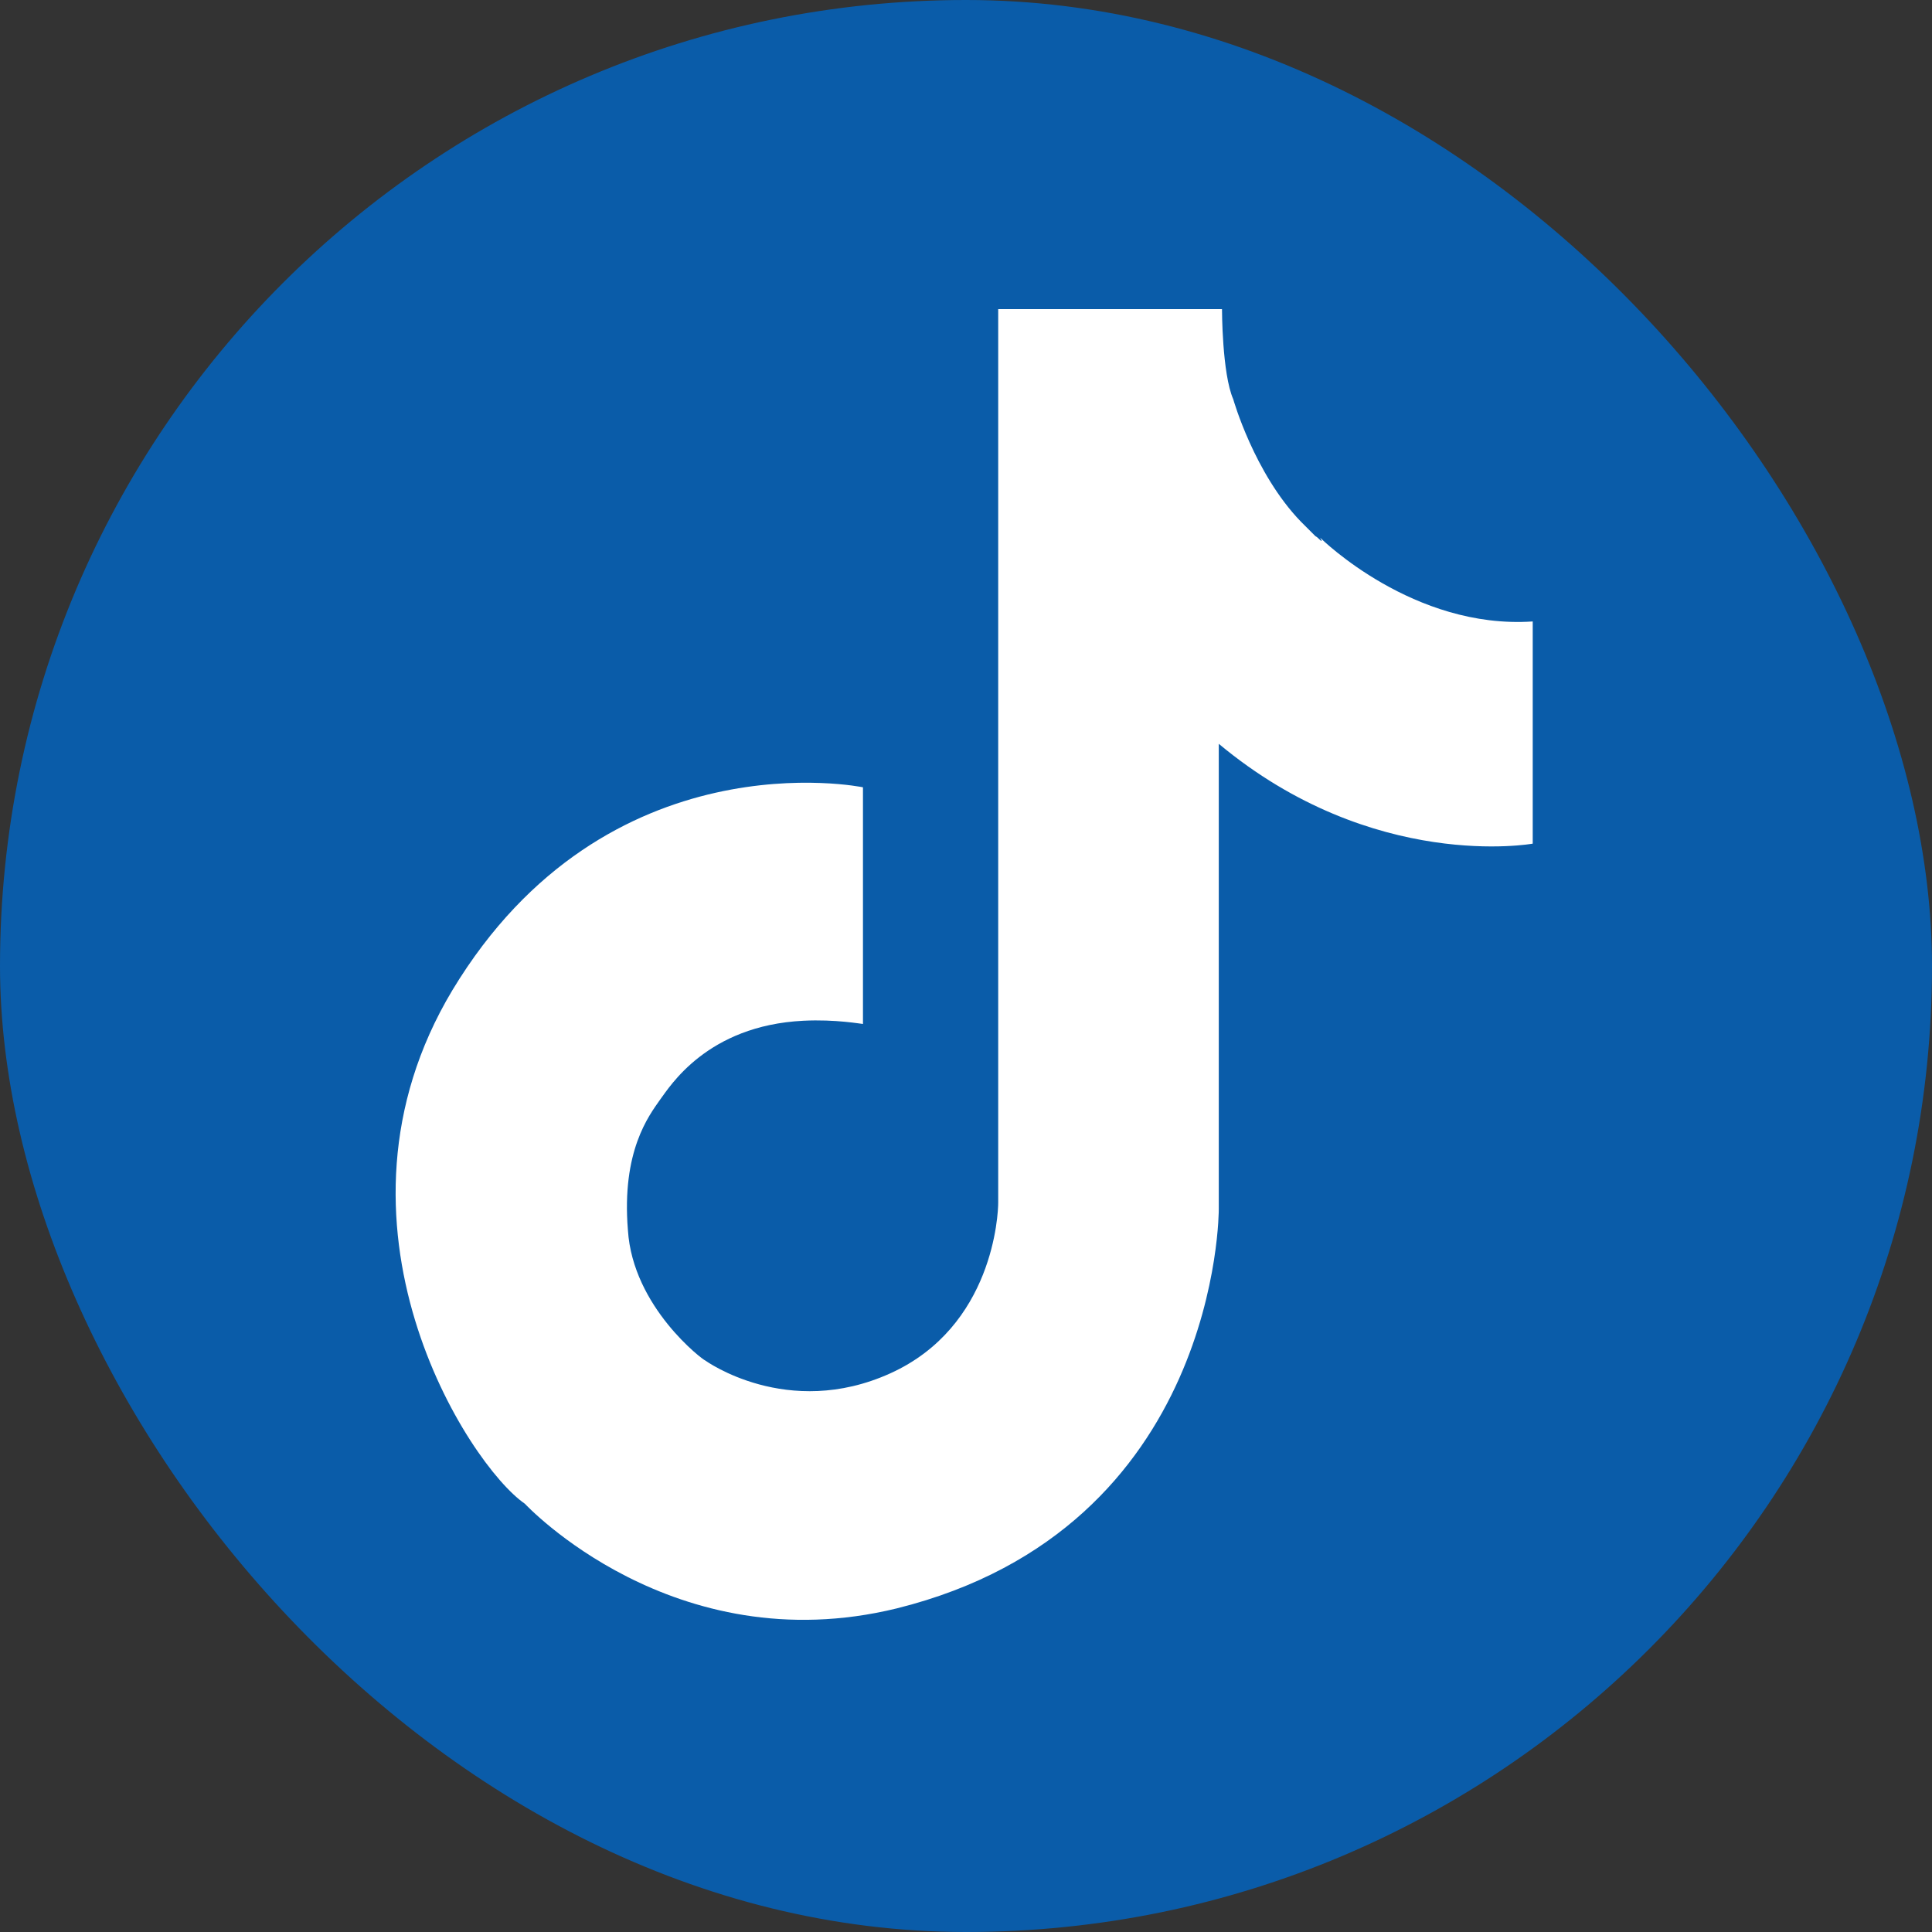
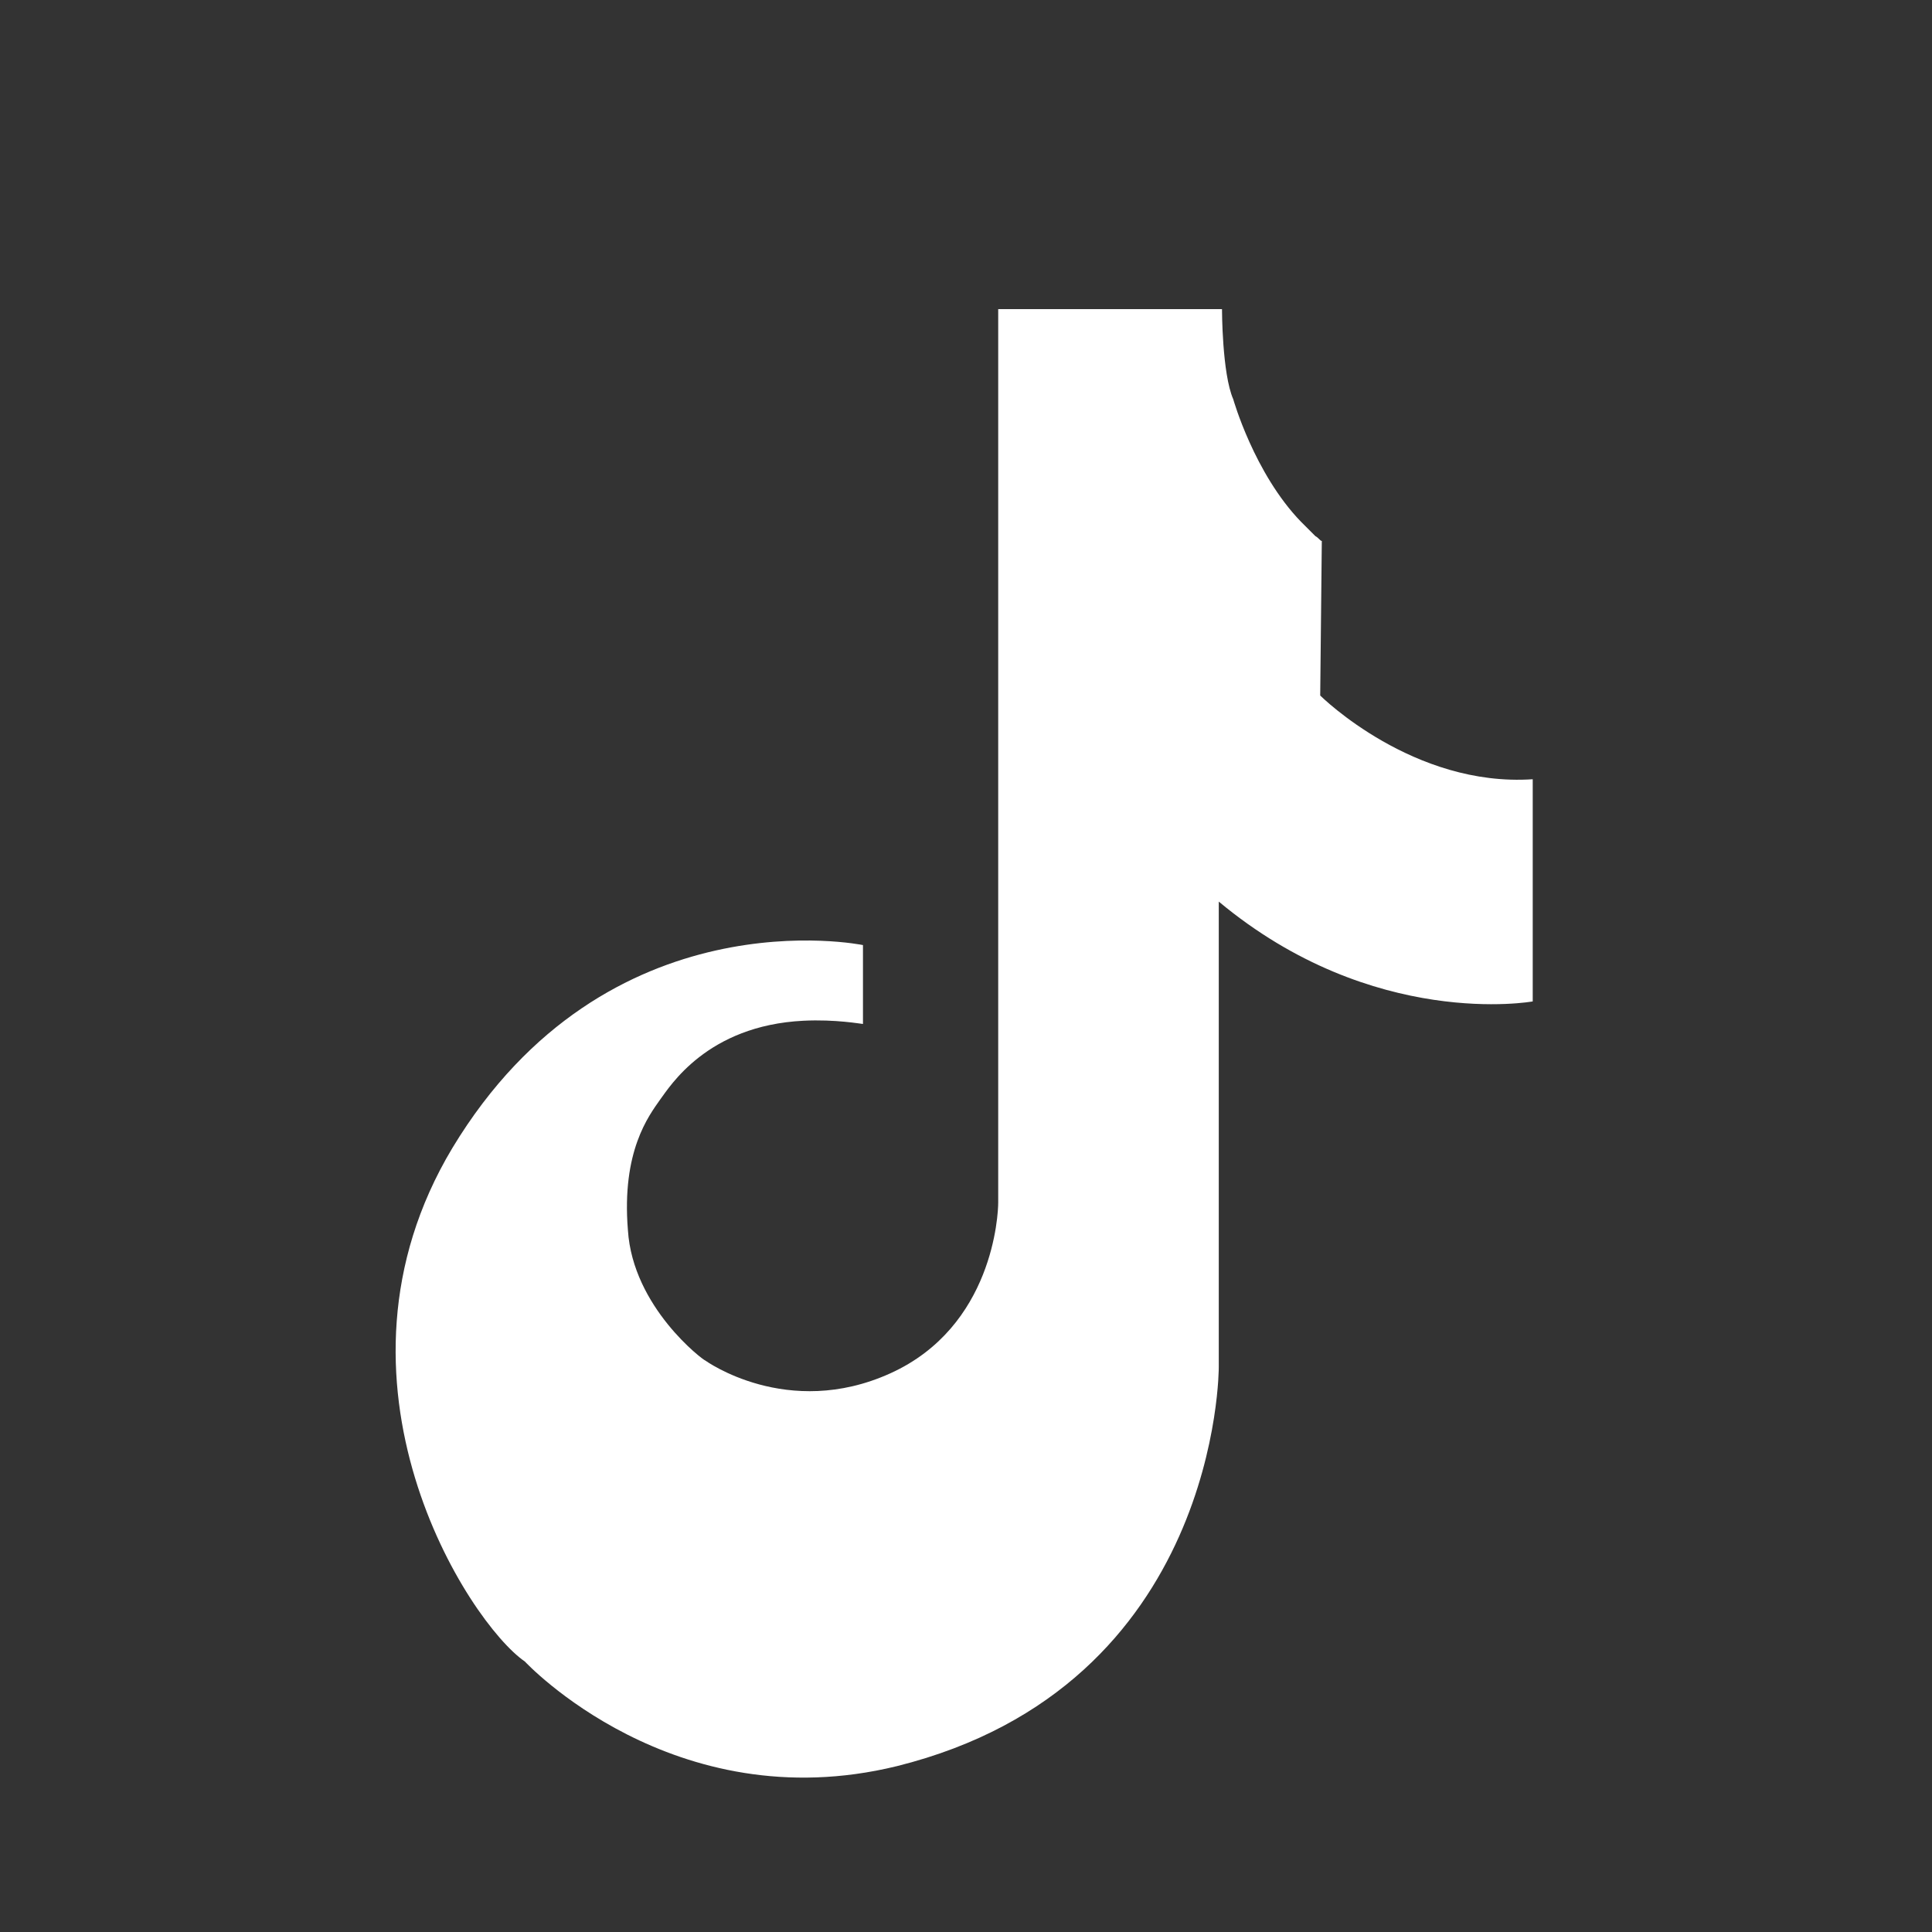
<svg xmlns="http://www.w3.org/2000/svg" id="TikTok" viewBox="0 0 12 12">
  <rect x="0" y="0" width="12" height="12" fill="#333333" stroke="none" />
  <defs>
    <style>
      .cls-1 {
        fill: #fff;
      }

      .cls-2 {
        fill: #0a5ca9;
      }
    </style>
  </defs>
-   <rect class="cls-2" x="0" y="0" width="12" height="12" rx="6" ry="6" />
-   <path class="cls-1" d="M8.21,3.36s0,0,0,0c0,0,0,0,0,0-.01,0-.02-.02-.04-.03-.03-.03-.06-.06-.09-.09-.29-.3-.42-.76-.42-.76h0c-.07-.16-.07-.56-.07-.56h-1.39s0,5.48,0,5.55-.03.77-.67,1.06c-.64.29-1.15-.08-1.15-.08h0s0,0,0,0c0,0,0,0,0,0-.01,0-.45-.33-.48-.81-.04-.49.13-.71.2-.81.06-.08.29-.46.89-.49,0,0,0,0,0,0,.2-.01.36.02.37.02,0,0,0,0,0,0v-.98s0,0,0,0c-.04,0,0,0,0,0v-.49s-1.59-.33-2.55,1.26c-.87,1.45.1,2.95.45,3.19,0,0,0,0,0,0h0s.92.99,2.31.65c2.01-.5,2-2.48,2-2.48v-2.89c.96.8,1.95.62,1.95.62v-1.38c-.74.05-1.31-.51-1.32-.52ZM8.22,3.37s0,0,0,0c0,0,0,0,0,0h0Z" />
+   <path class="cls-1" d="M8.21,3.36s0,0,0,0c0,0,0,0,0,0-.01,0-.02-.02-.04-.03-.03-.03-.06-.06-.09-.09-.29-.3-.42-.76-.42-.76h0c-.07-.16-.07-.56-.07-.56h-1.39s0,5.48,0,5.55-.03.77-.67,1.06c-.64.29-1.15-.08-1.15-.08h0s0,0,0,0c0,0,0,0,0,0-.01,0-.45-.33-.48-.81-.04-.49.13-.71.2-.81.06-.08.29-.46.89-.49,0,0,0,0,0,0,.2-.01.36.02.37.02,0,0,0,0,0,0s0,0,0,0c-.04,0,0,0,0,0v-.49s-1.59-.33-2.55,1.26c-.87,1.45.1,2.95.45,3.19,0,0,0,0,0,0h0s.92.99,2.31.65c2.01-.5,2-2.48,2-2.48v-2.89c.96.8,1.95.62,1.95.62v-1.38c-.74.05-1.31-.51-1.32-.52ZM8.22,3.37s0,0,0,0c0,0,0,0,0,0h0Z" />
</svg>